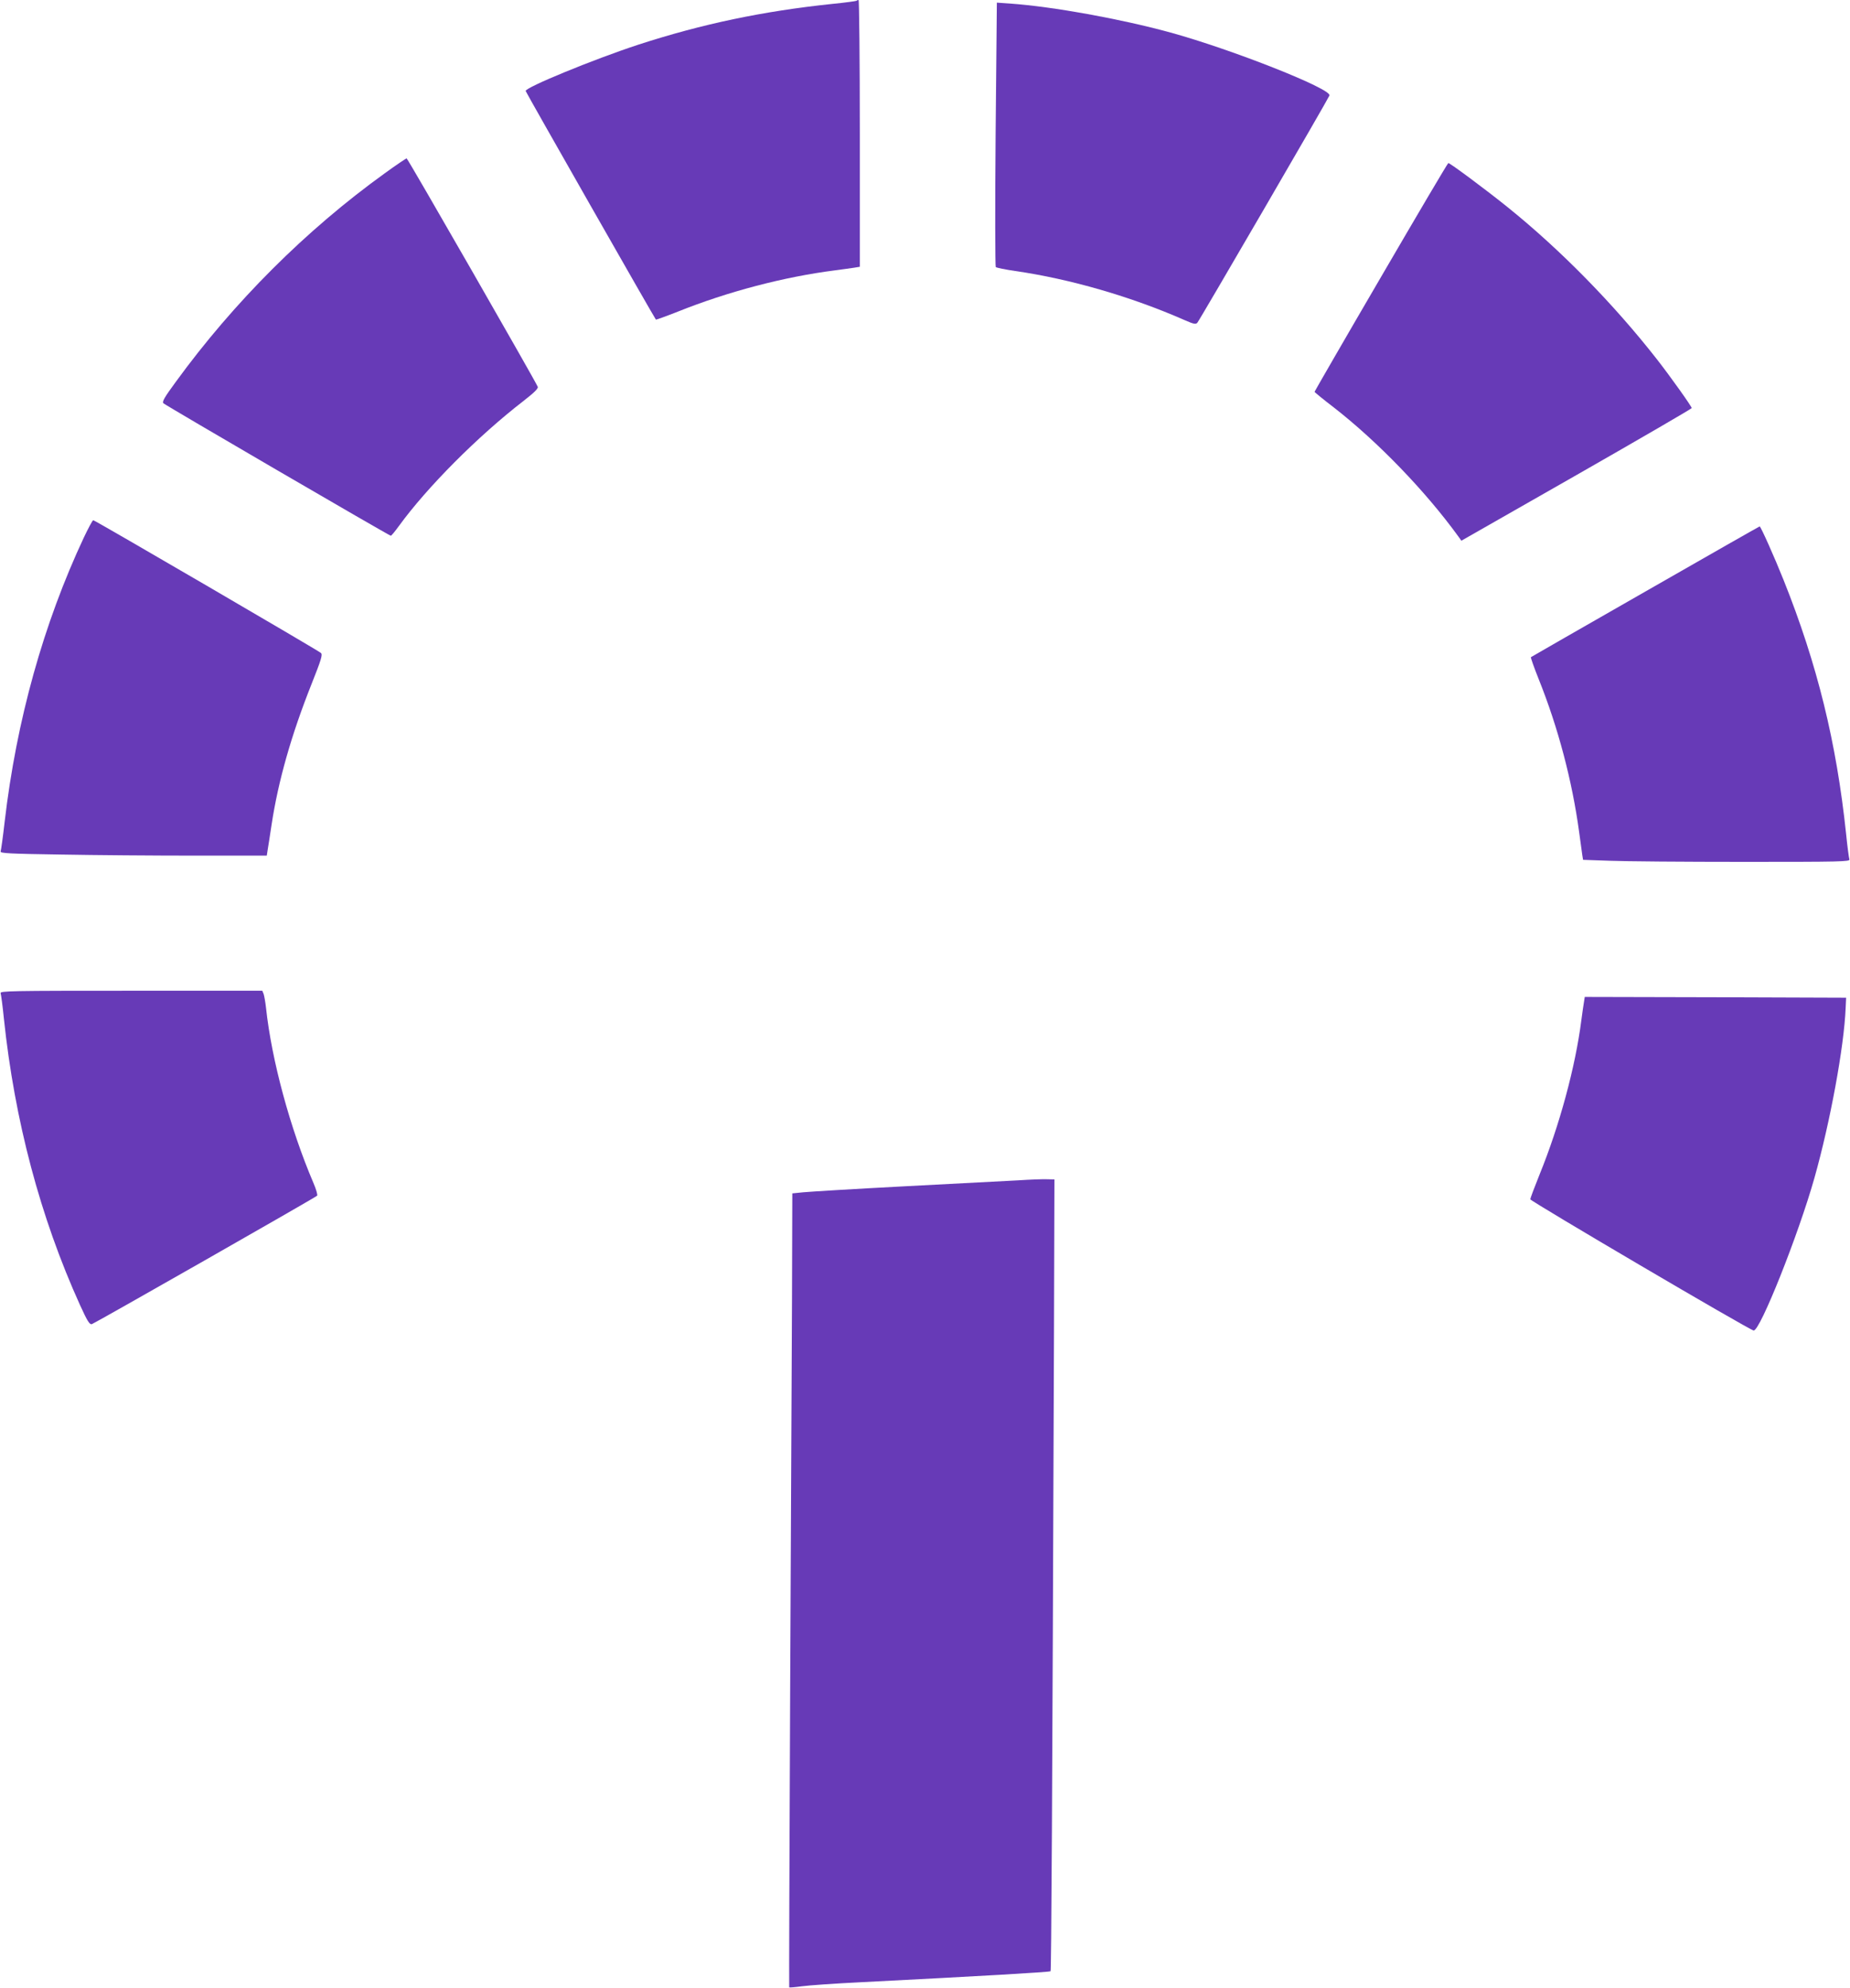
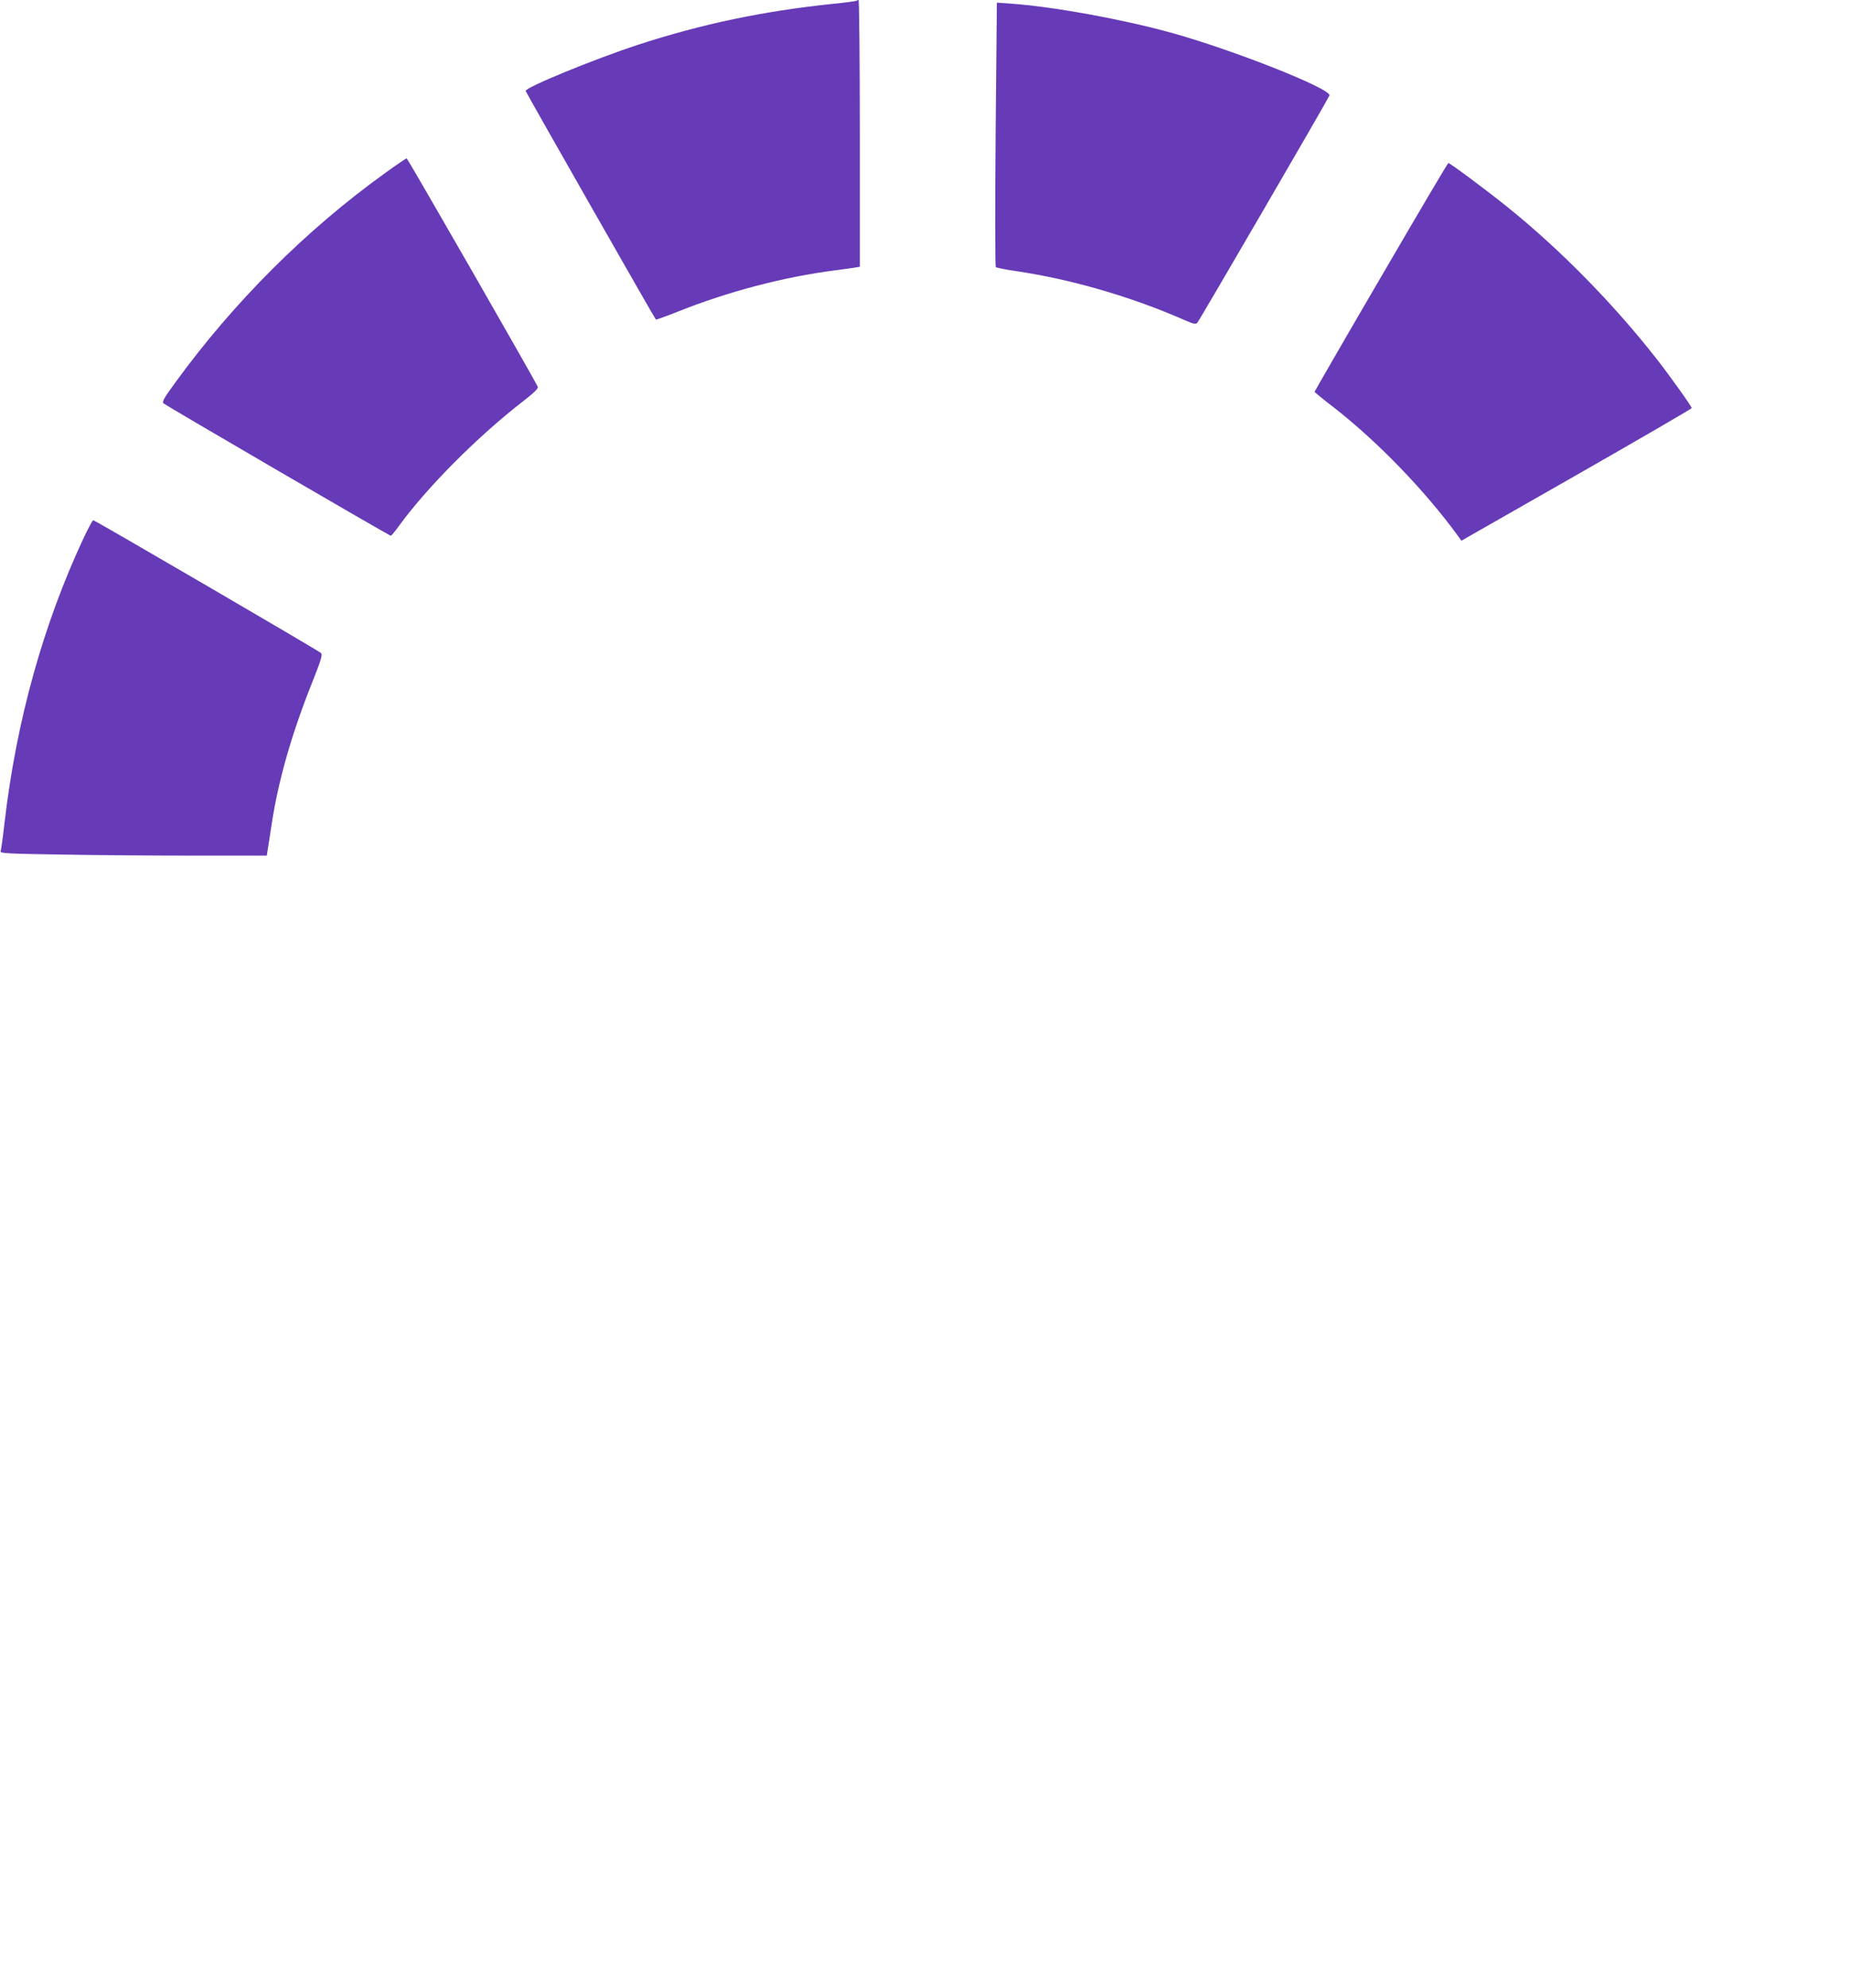
<svg xmlns="http://www.w3.org/2000/svg" version="1.0" width="1192pt" height="1280pt" viewBox="0 0 1192 1280" preserveAspectRatio="xMidYMid meet">
  <g transform="translate(0,1280) scale(0.1,-0.1)" fill="#673ab7" stroke="none">
    <path d="M5519 12795 c-3 -2 -72 -12 -155 -20 -449 -47 -839 -129 -1249 -262 -290 -95 -733 -277 -728 -299 1 -8 831 -1464 839 -1472 1 -2 65 21 141 51 322 129 684 224 1013 266 47 6 102 14 123 17 l37 6 0 859 c0 472 -4 859 -8 859 -5 0 -11 -2 -13 -5z" />
    <path d="M6415 11935 c-4 -468 -3 -851 1 -855 5 -4 61 -16 124 -25 353 -51 746 -164 1094 -317 57 -25 71 -28 81 -16 13 14 841 1437 851 1463 16 42 -626 296 -1026 406 -323 88 -753 166 -1031 186 l-86 6 -8 -848z" />
    <path d="M2479 11684 c-508 -366 -972 -829 -1347 -1344 -72 -98 -89 -127 -79 -137 16 -15 1455 -853 1465 -853 4 0 27 28 51 61 183 252 510 580 804 807 68 53 96 80 92 91 -14 35 -838 1471 -845 1471 -4 0 -68 -43 -141 -96z" />
    <path d="M8898 11016 c-236 -404 -428 -737 -428 -739 0 -3 55 -48 123 -100 284 -221 591 -539 803 -831 l20 -28 742 423 c408 233 742 427 742 431 0 11 -138 204 -223 313 -280 358 -623 707 -962 980 -144 116 -372 285 -383 285 -4 0 -199 -331 -434 -734z" />
-     <path d="M540 9338 c-259 -552 -434 -1177 -510 -1830 -11 -97 -23 -183 -26 -191 -4 -12 58 -15 387 -20 216 -4 603 -7 860 -7 l468 0 5 33 c3 17 15 93 26 167 43 282 127 577 257 904 62 156 73 190 61 201 -17 16 -1457 855 -1467 855 -5 0 -32 -51 -61 -112z" />
-     <path d="M10602 8991 c-403 -230 -735 -421 -738 -423 -2 -3 20 -66 50 -141 125 -311 216 -655 261 -987 9 -63 18 -129 20 -146 l5 -31 173 -6 c94 -4 482 -7 861 -7 627 0 688 1 682 16 -3 9 -13 82 -21 163 -62 590 -186 1094 -403 1636 -57 143 -147 345 -154 345 -2 0 -333 -188 -736 -419z" />
-     <path d="M4 6404 c3 -9 13 -82 21 -163 69 -656 234 -1279 490 -1844 48 -105 62 -128 77 -124 17 5 1435 812 1451 827 5 4 -6 41 -23 81 -151 353 -270 793 -306 1129 -4 36 -11 75 -15 88 l-9 22 -846 0 c-772 0 -846 -1 -840 -16z" />
-     <path d="M10206 6348 c-3 -18 -11 -71 -17 -118 -38 -299 -141 -679 -269 -993 -33 -82 -60 -154 -60 -160 0 -12 1409 -840 1439 -845 40 -7 288 615 392 983 101 358 191 844 201 1095 l3 65 -842 3 -842 2 -5 -32z" />
-     <path d="M6560 5199 c-74 -4 -400 -21 -725 -38 -324 -17 -621 -35 -660 -39 l-70 -7 -2 -675 c-2 -371 -7 -1521 -12 -2555 -5 -1034 -7 -1881 -6 -1883 2 -2 38 1 82 7 43 6 213 18 378 26 764 39 1219 65 1224 71 5 5 11 1064 22 4084 l3 1015 -49 1 c-28 1 -111 -2 -185 -7z" />
+     <path d="M540 9338 c-259 -552 -434 -1177 -510 -1830 -11 -97 -23 -183 -26 -191 -4 -12 58 -15 387 -20 216 -4 603 -7 860 -7 l468 0 5 33 c3 17 15 93 26 167 43 282 127 577 257 904 62 156 73 190 61 201 -17 16 -1457 855 -1467 855 -5 0 -32 -51 -61 -112" />
  </g>
</svg>